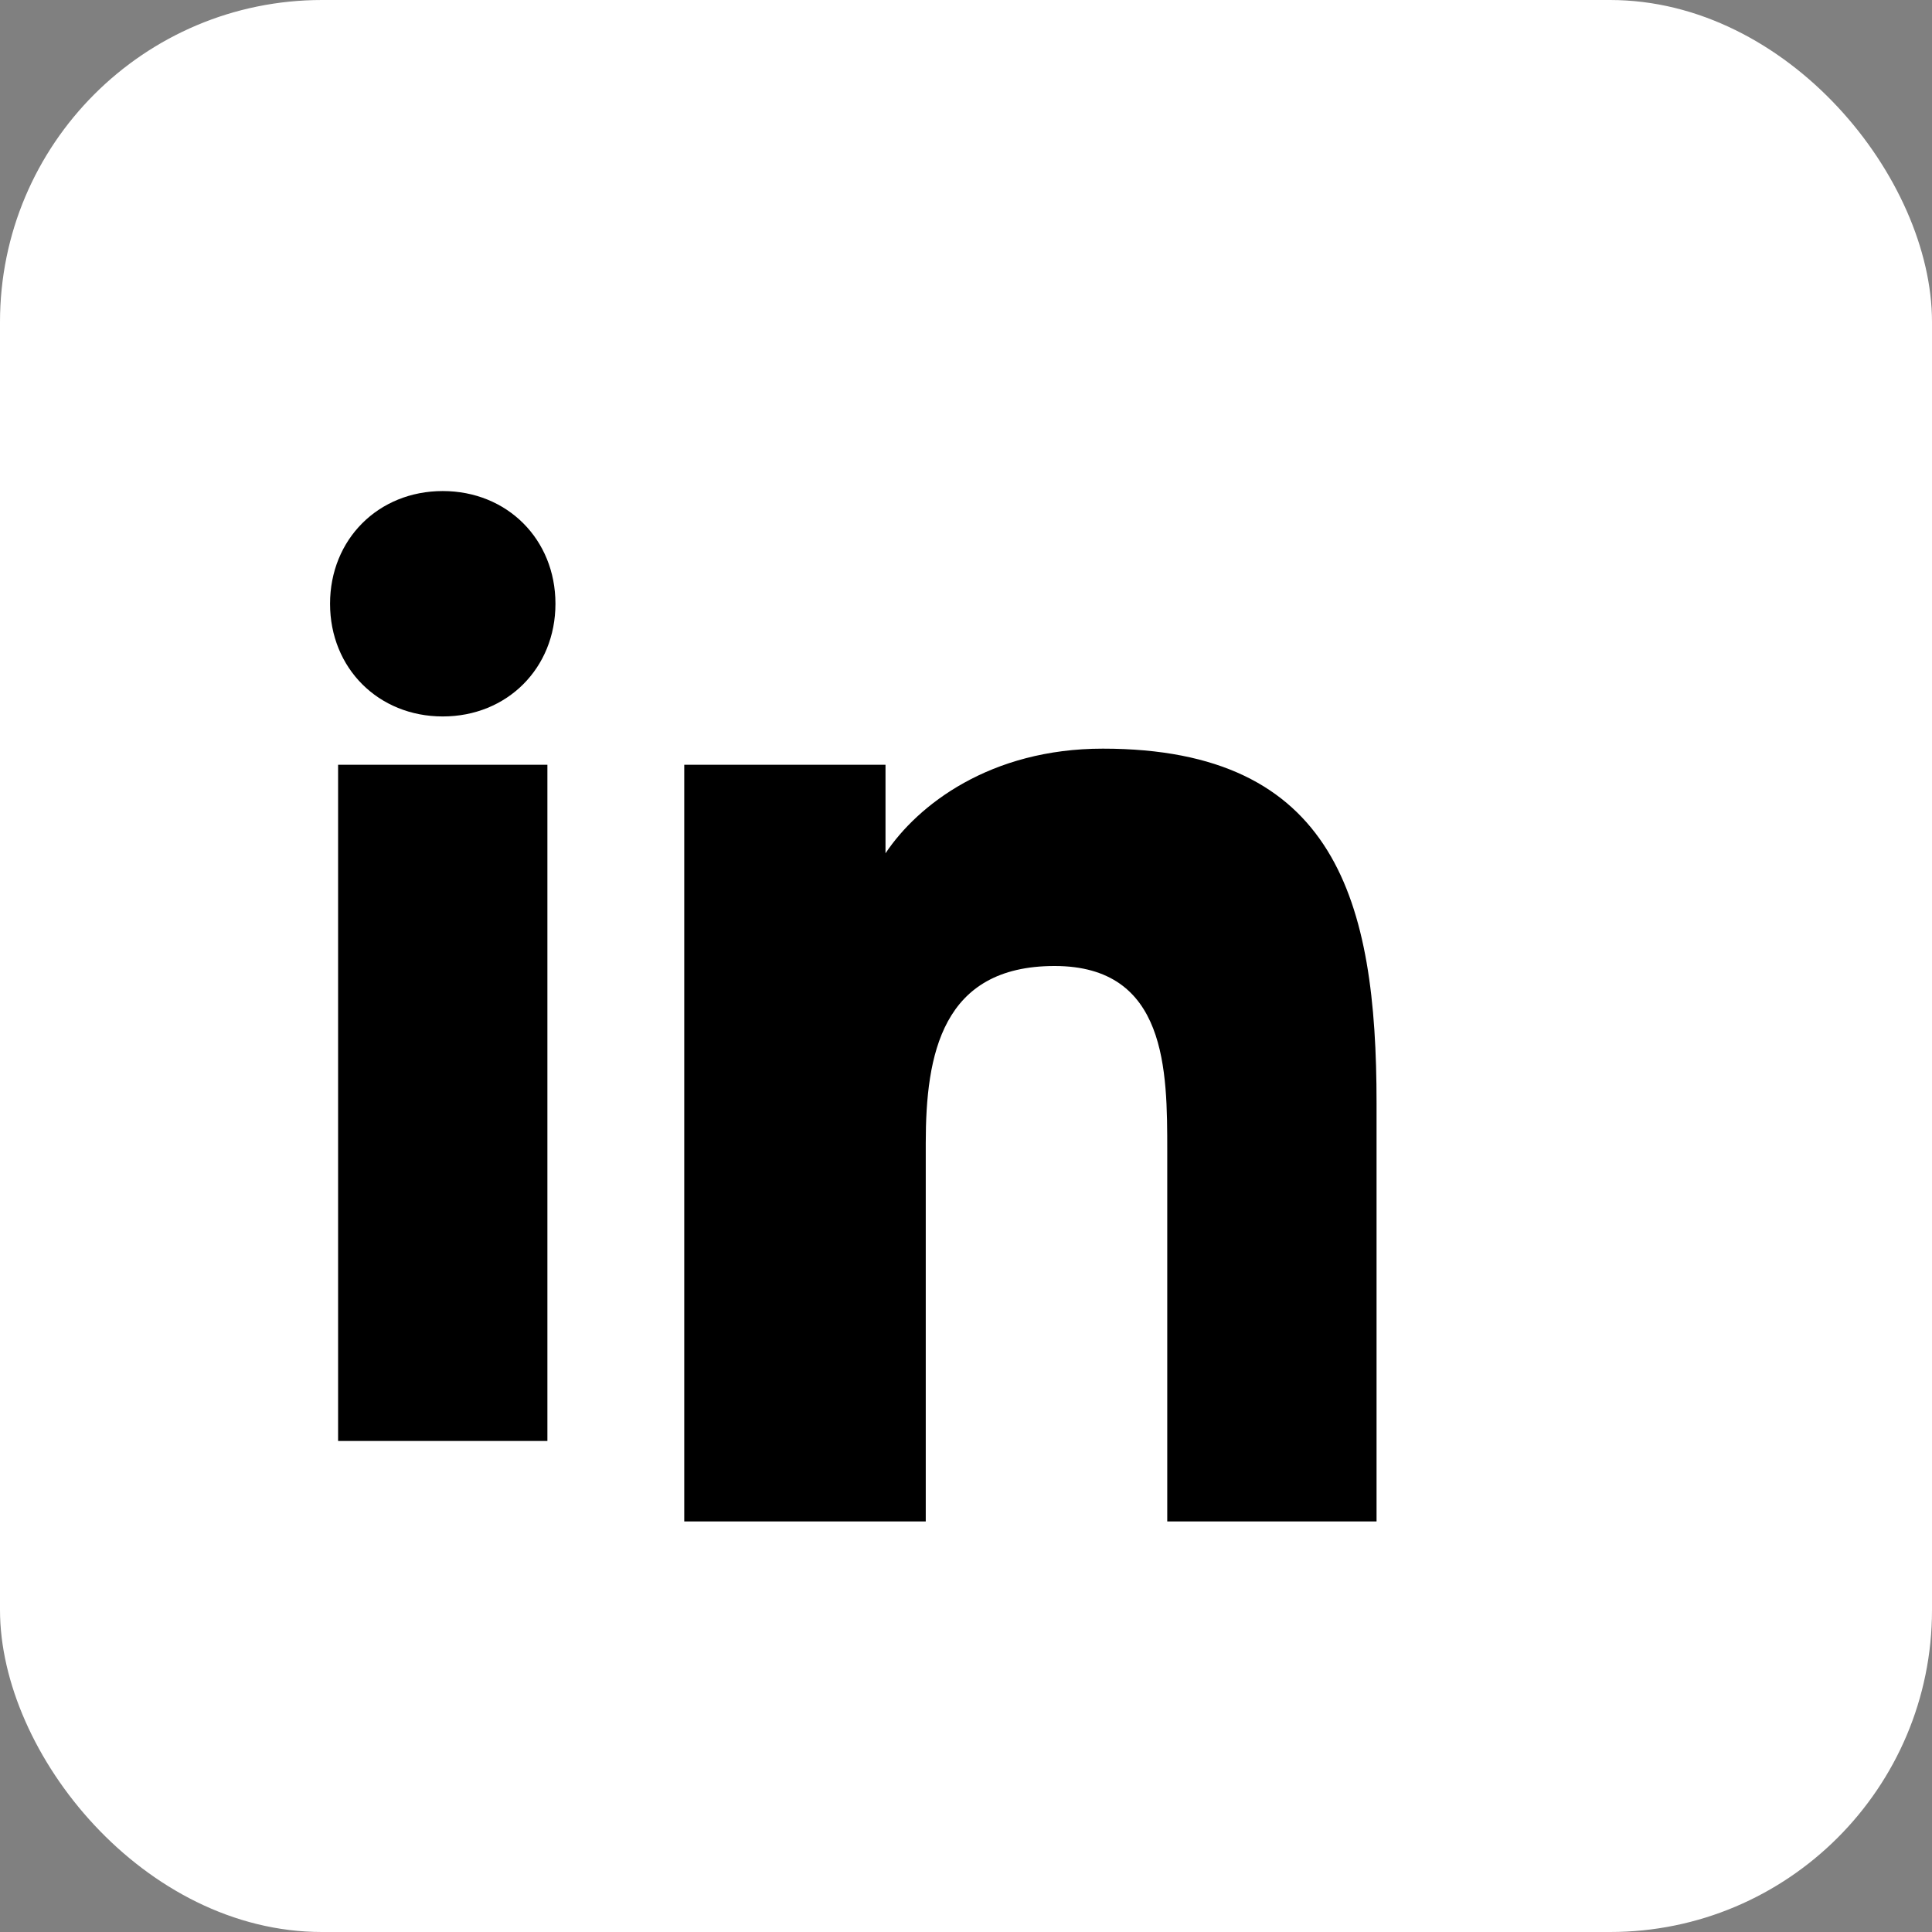
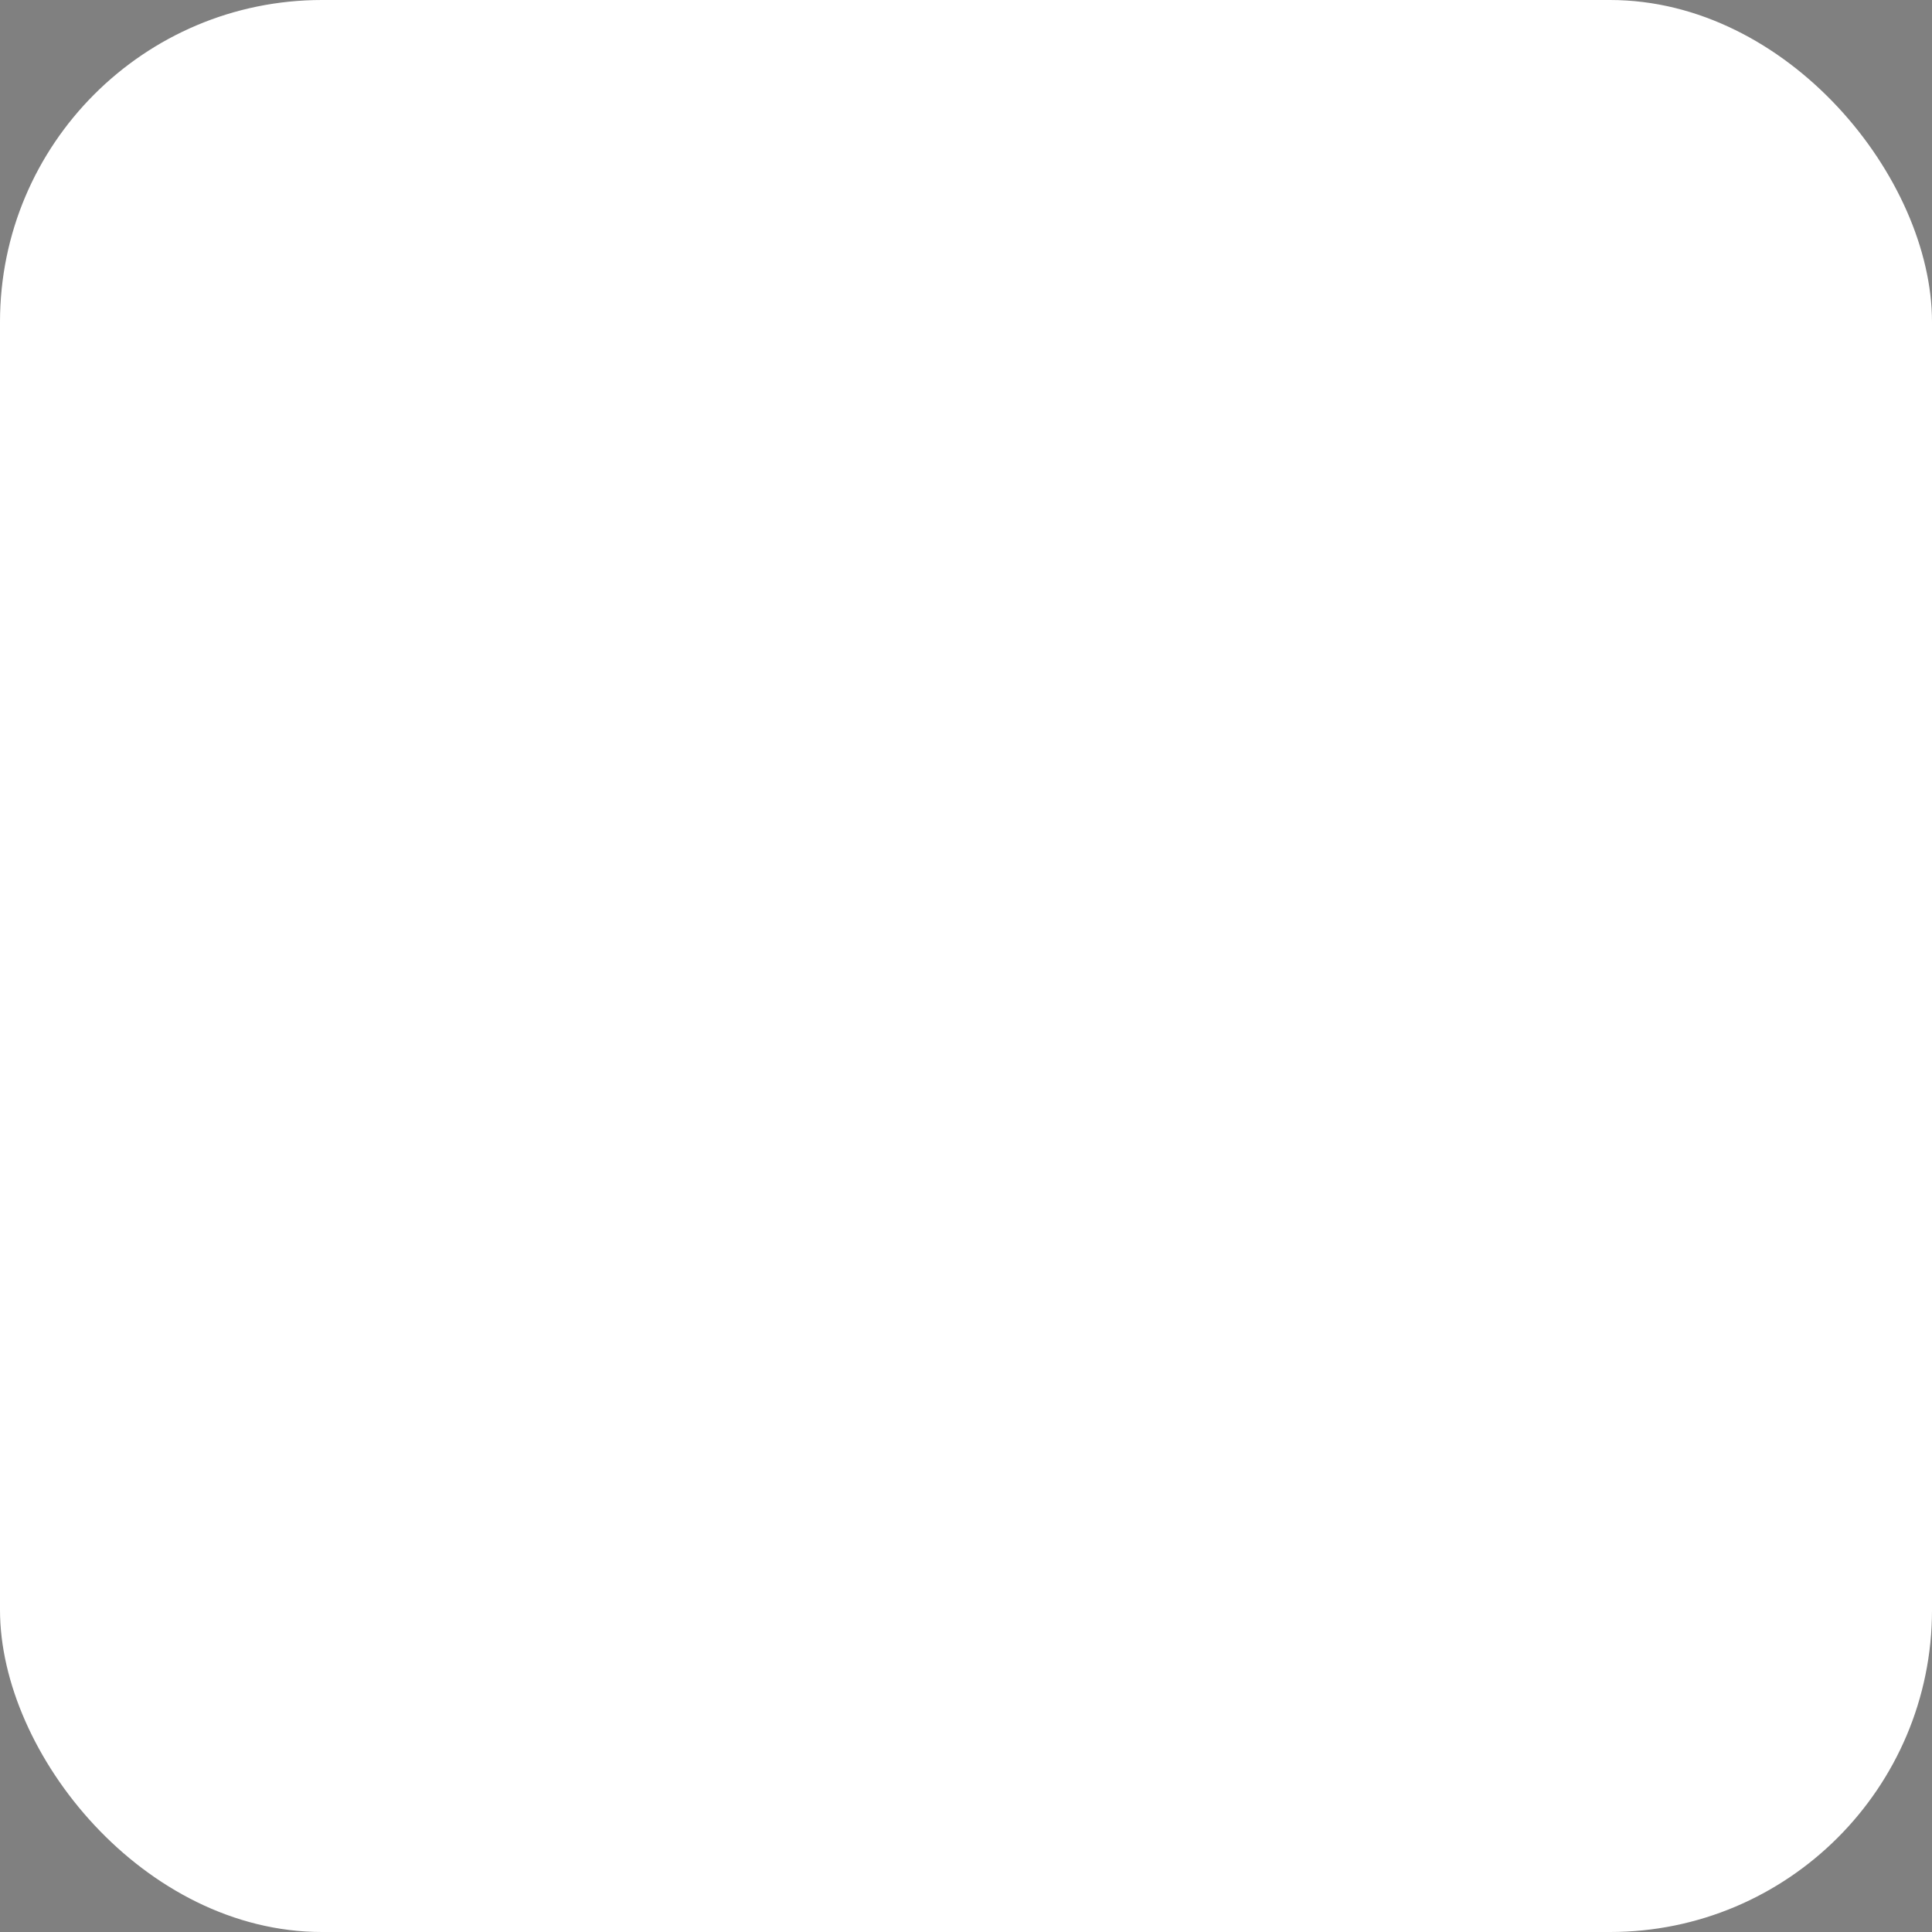
<svg xmlns="http://www.w3.org/2000/svg" width="24" height="24" viewBox="0 0 24 24">
  <rect x="0" y="0" width="24" height="24" fill="#808080" stroke="none" />
  <rect width="24" height="24" rx="4" fill="#ffffff" />
-   <path d="M6.9 7.5c0 .8-.6 1.4-1.4 1.4S4.1 8.3 4.1 7.5 4.7 6.1 5.5 6.1s1.4.6 1.4 1.4zM4.2 9.5h2.6v8.4H4.2V9.5zm4.3 0h2.5v1.1c.4-.6 1.3-1.3 2.7-1.3 2.9 0 3.4 1.9 3.4 4.4v5.2h-2.6v-4.6c0-1 0-2.3-1.4-2.3s-1.6 1.1-1.6 2.2v4.7H8.5V9.5z" fill="currentColor" />
</svg>